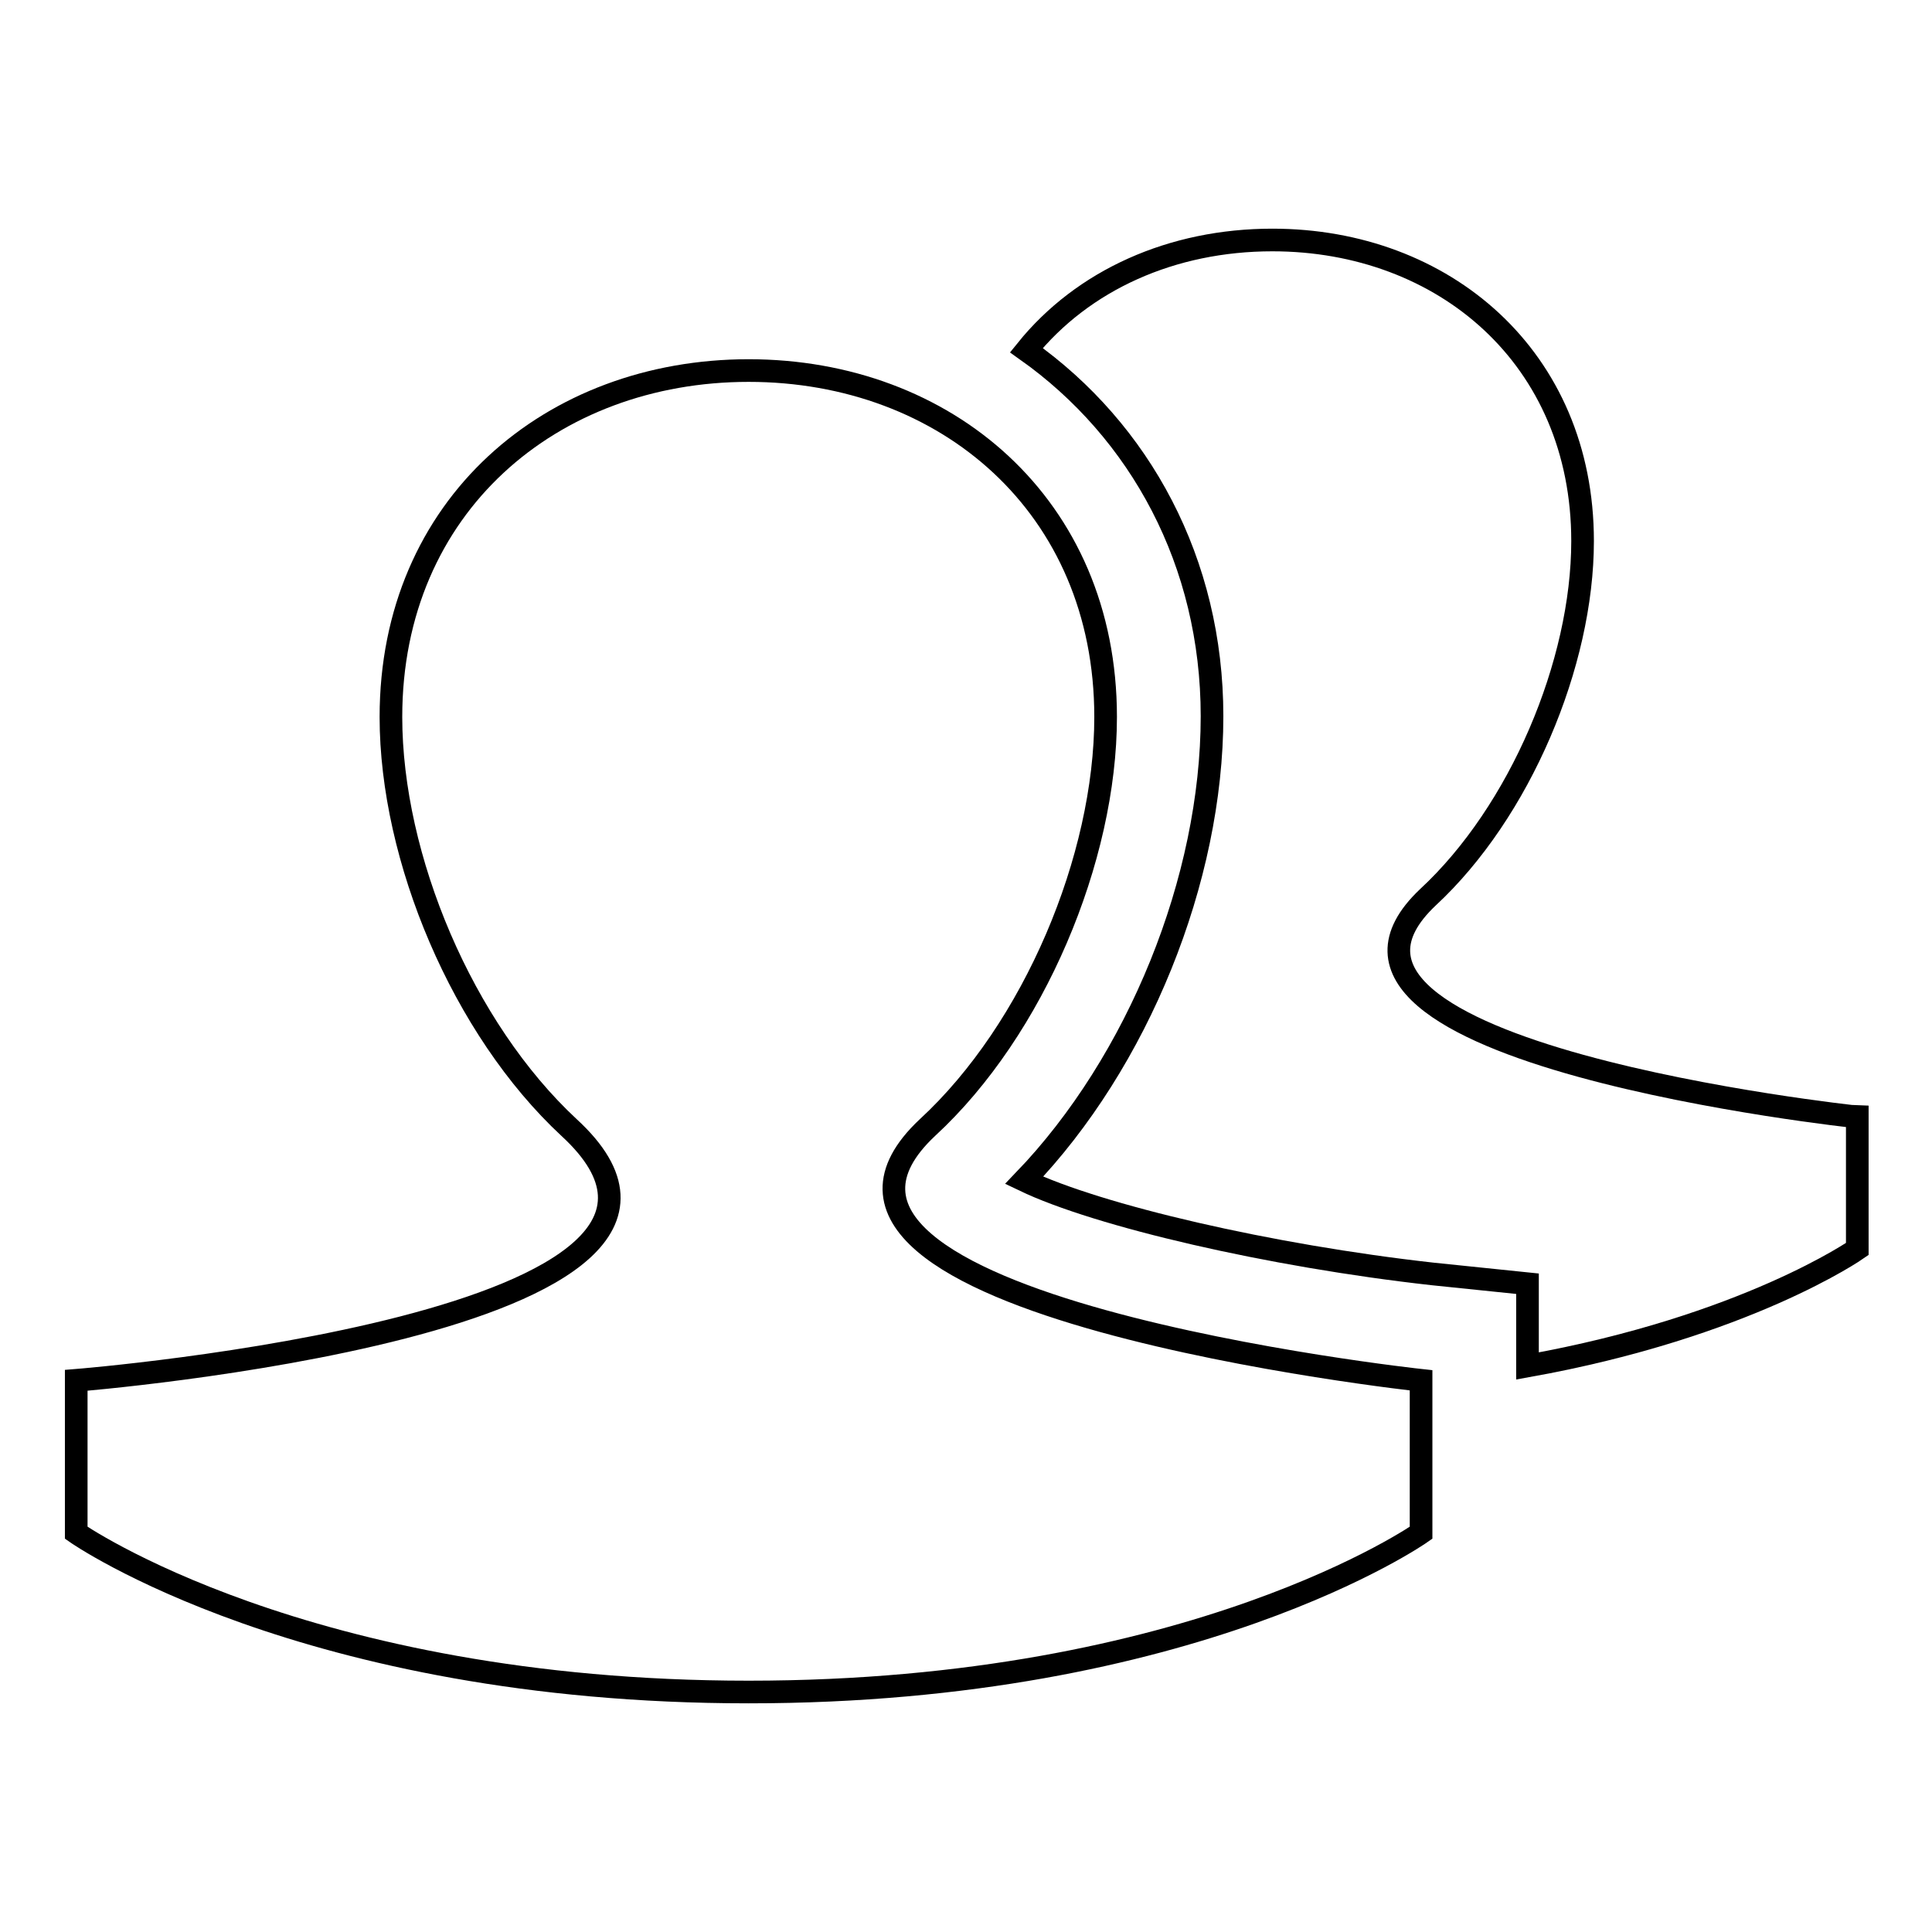
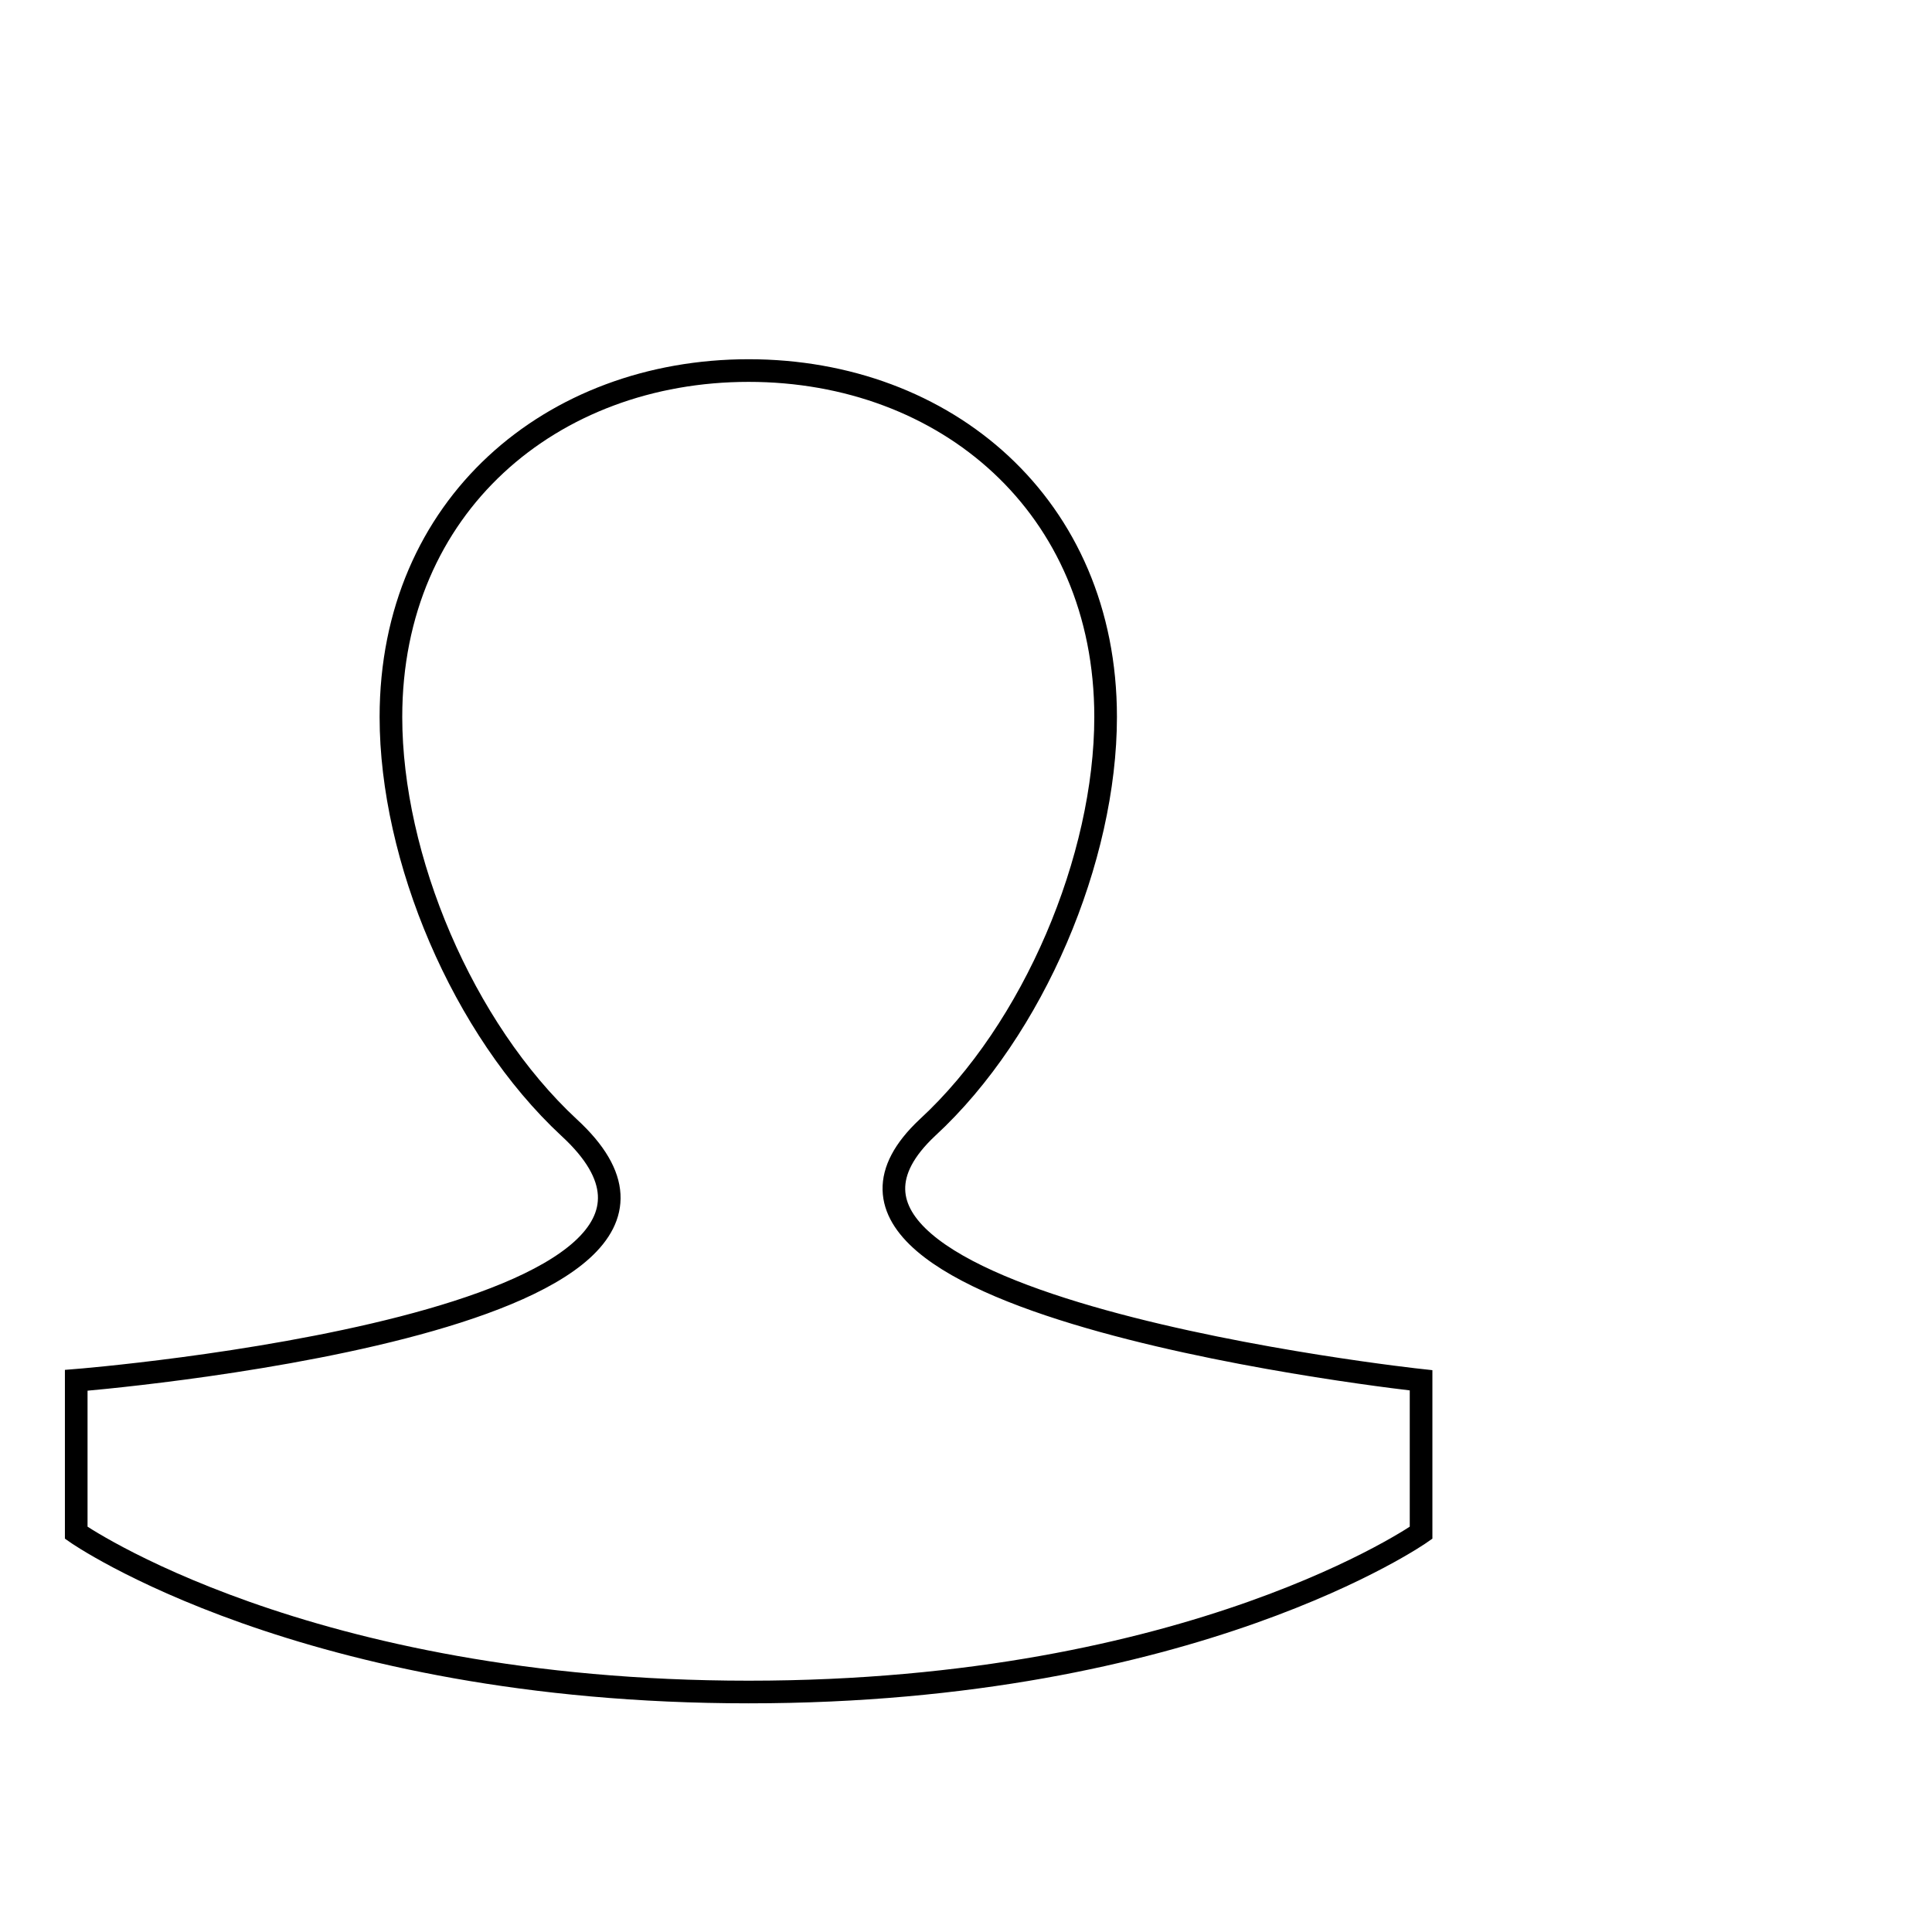
<svg xmlns="http://www.w3.org/2000/svg" version="1.1" x="0px" y="0px" viewBox="0 0 256 256" enable-background="new 0 0 256 256" xml:space="preserve">
  <g>
    <g>
      <path stroke-width="3" fill-opacity="0" stroke="#000000" d="M122.9,149.4c14.1-13,23.6-35.7,23.6-54.4c0-28-21.2-45.9-47.3-45.9S51.8,67,51.8,95c0,18.7,9.5,41.3,23.6,54.4c28.3,26-65.3,33.5-65.3,33.5v20.2c0,0,30.1,21.1,89.1,21.1c59.1,0,89.1-21.1,89.1-21.1v-20.2C188.3,182.9,97.6,173.1,122.9,149.4z" />
-       <path stroke-width="3" fill-opacity="0" stroke="#000000" d="M189.2,118.9c12.2-11.3,20.5-31,20.5-47.2c0-24.3-18.4-39.9-41.1-39.9c-13.3,0-25.1,5.3-32.6,14.6c15.1,10.7,24.6,28.1,24.6,48.5c0,21.6-9.8,45.8-24.9,61.5c9.8,4.7,32.6,10,54.1,12.4l12.6,1.3v10.9c29-5.2,43.7-15.5,43.7-15.5V148C246,148,167.3,139.6,189.2,118.9z" />
    </g>
  </g>
</svg>